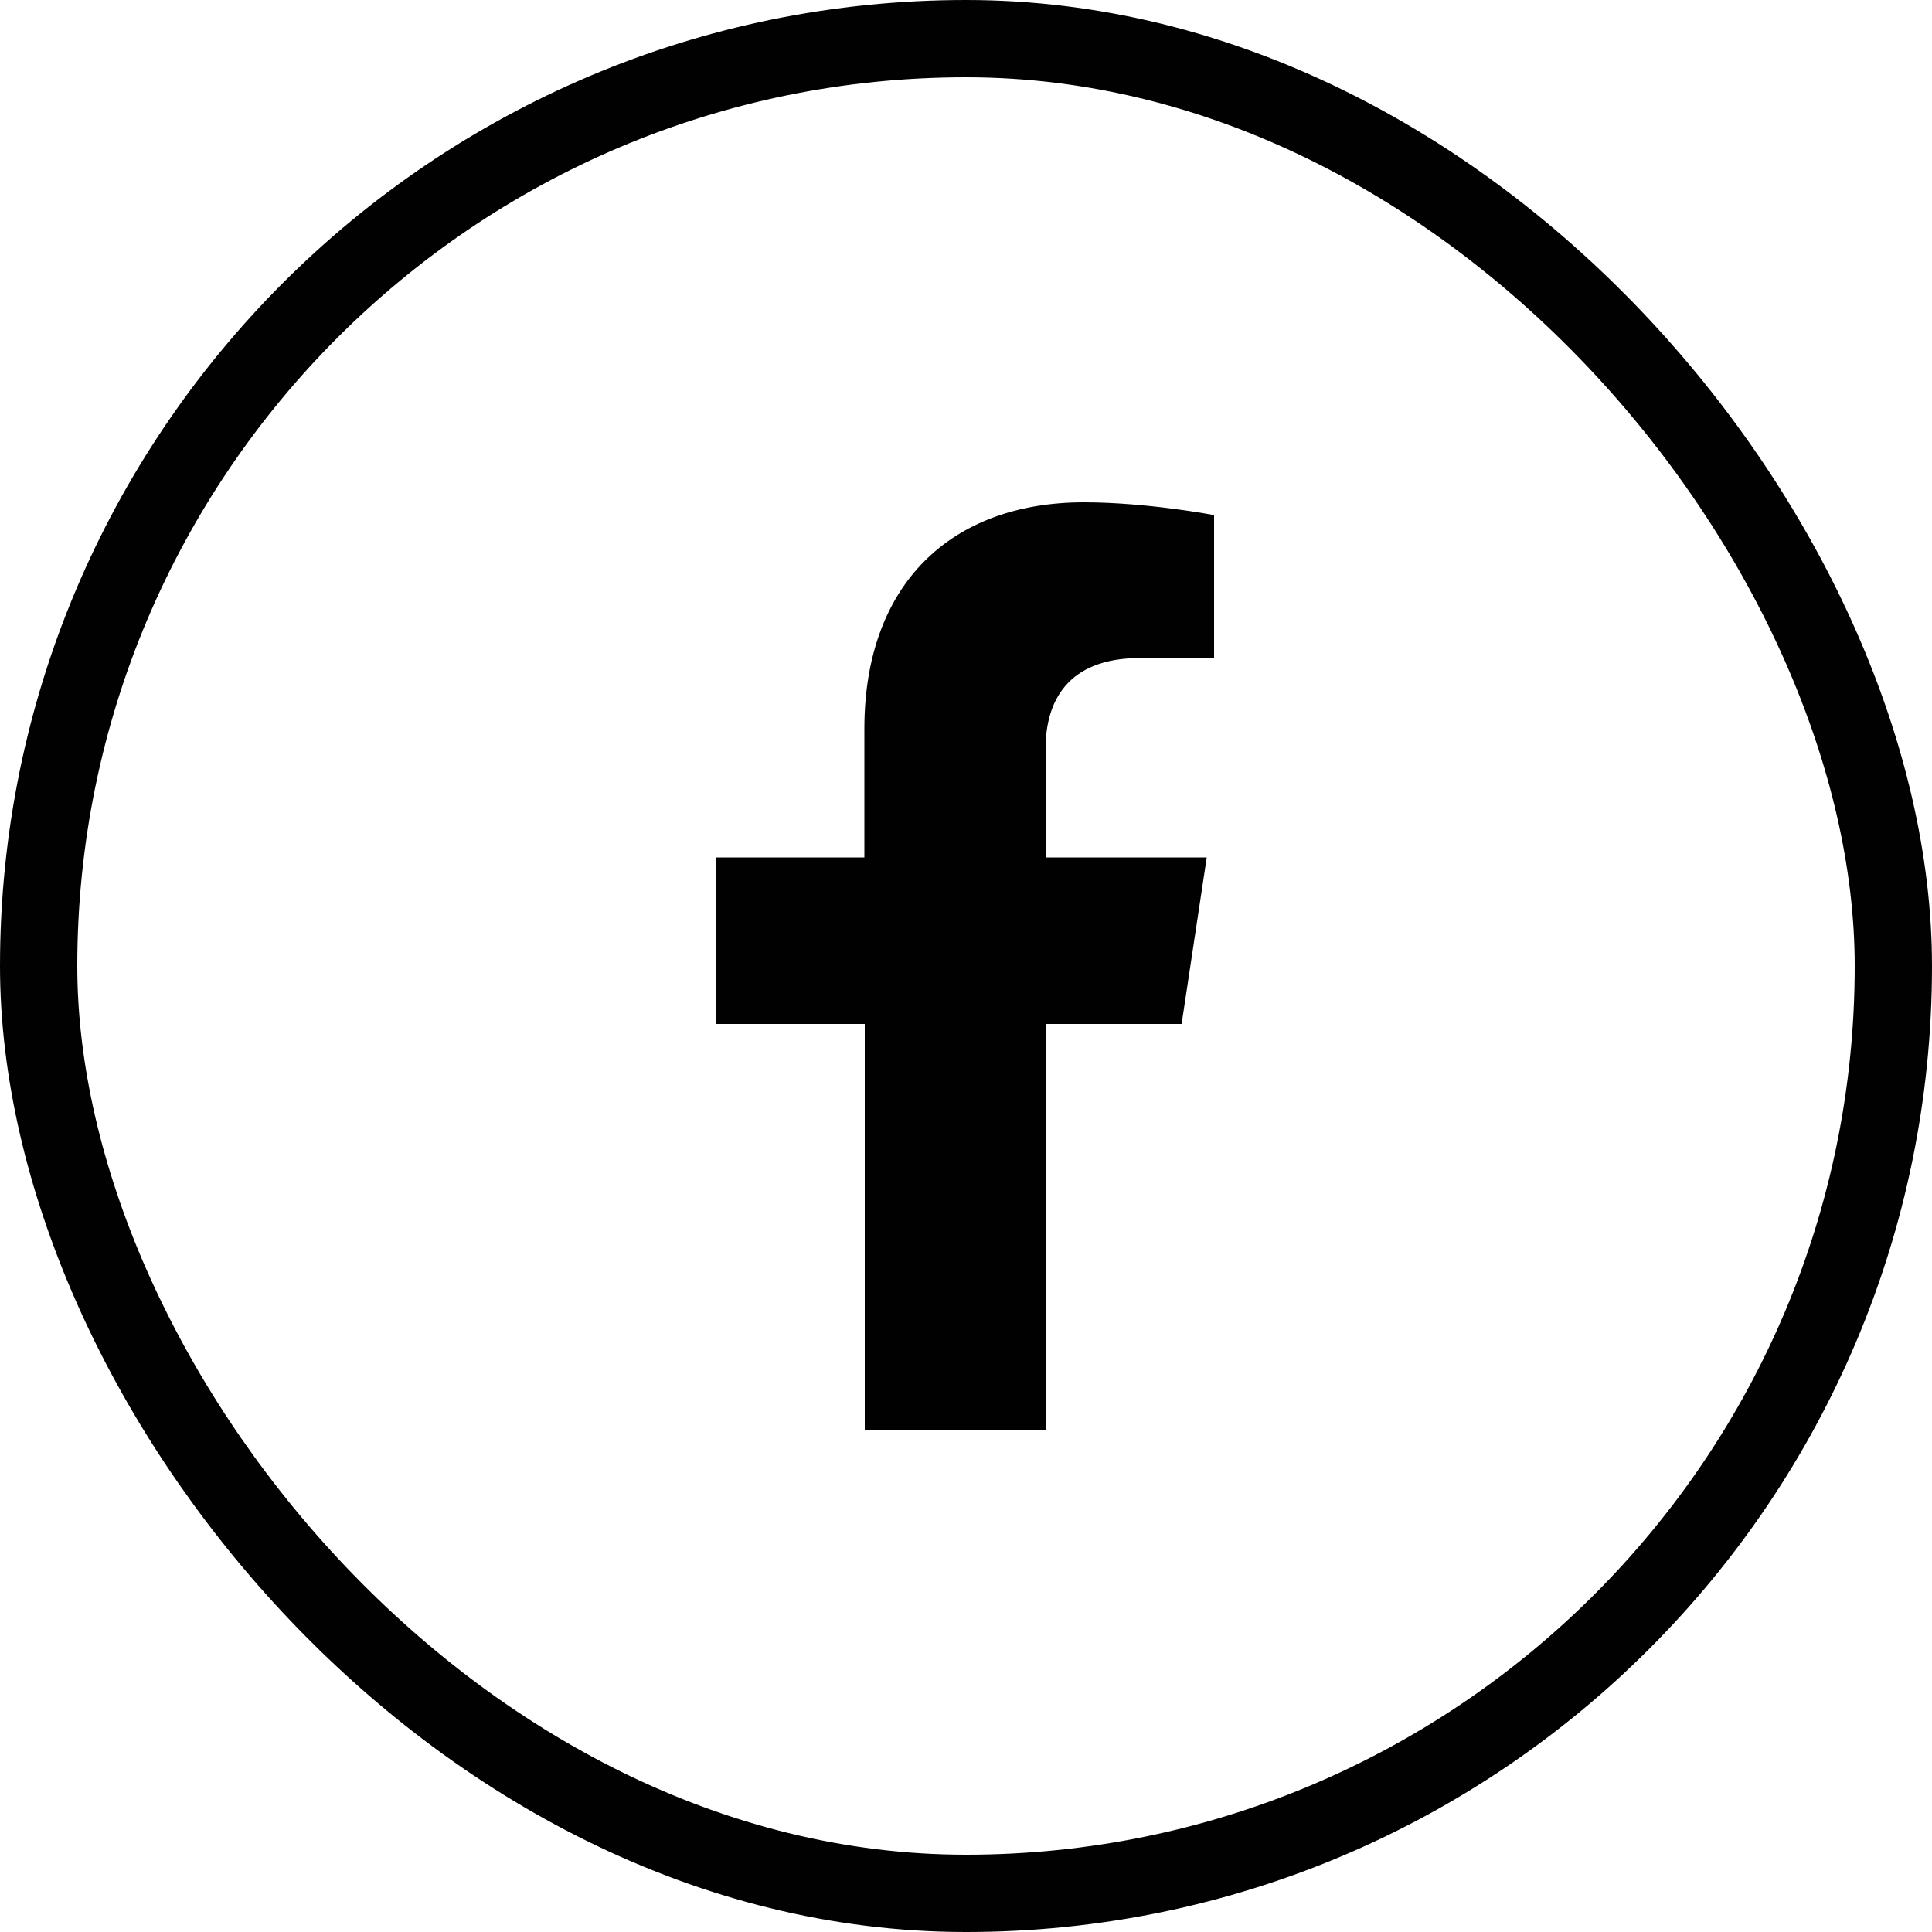
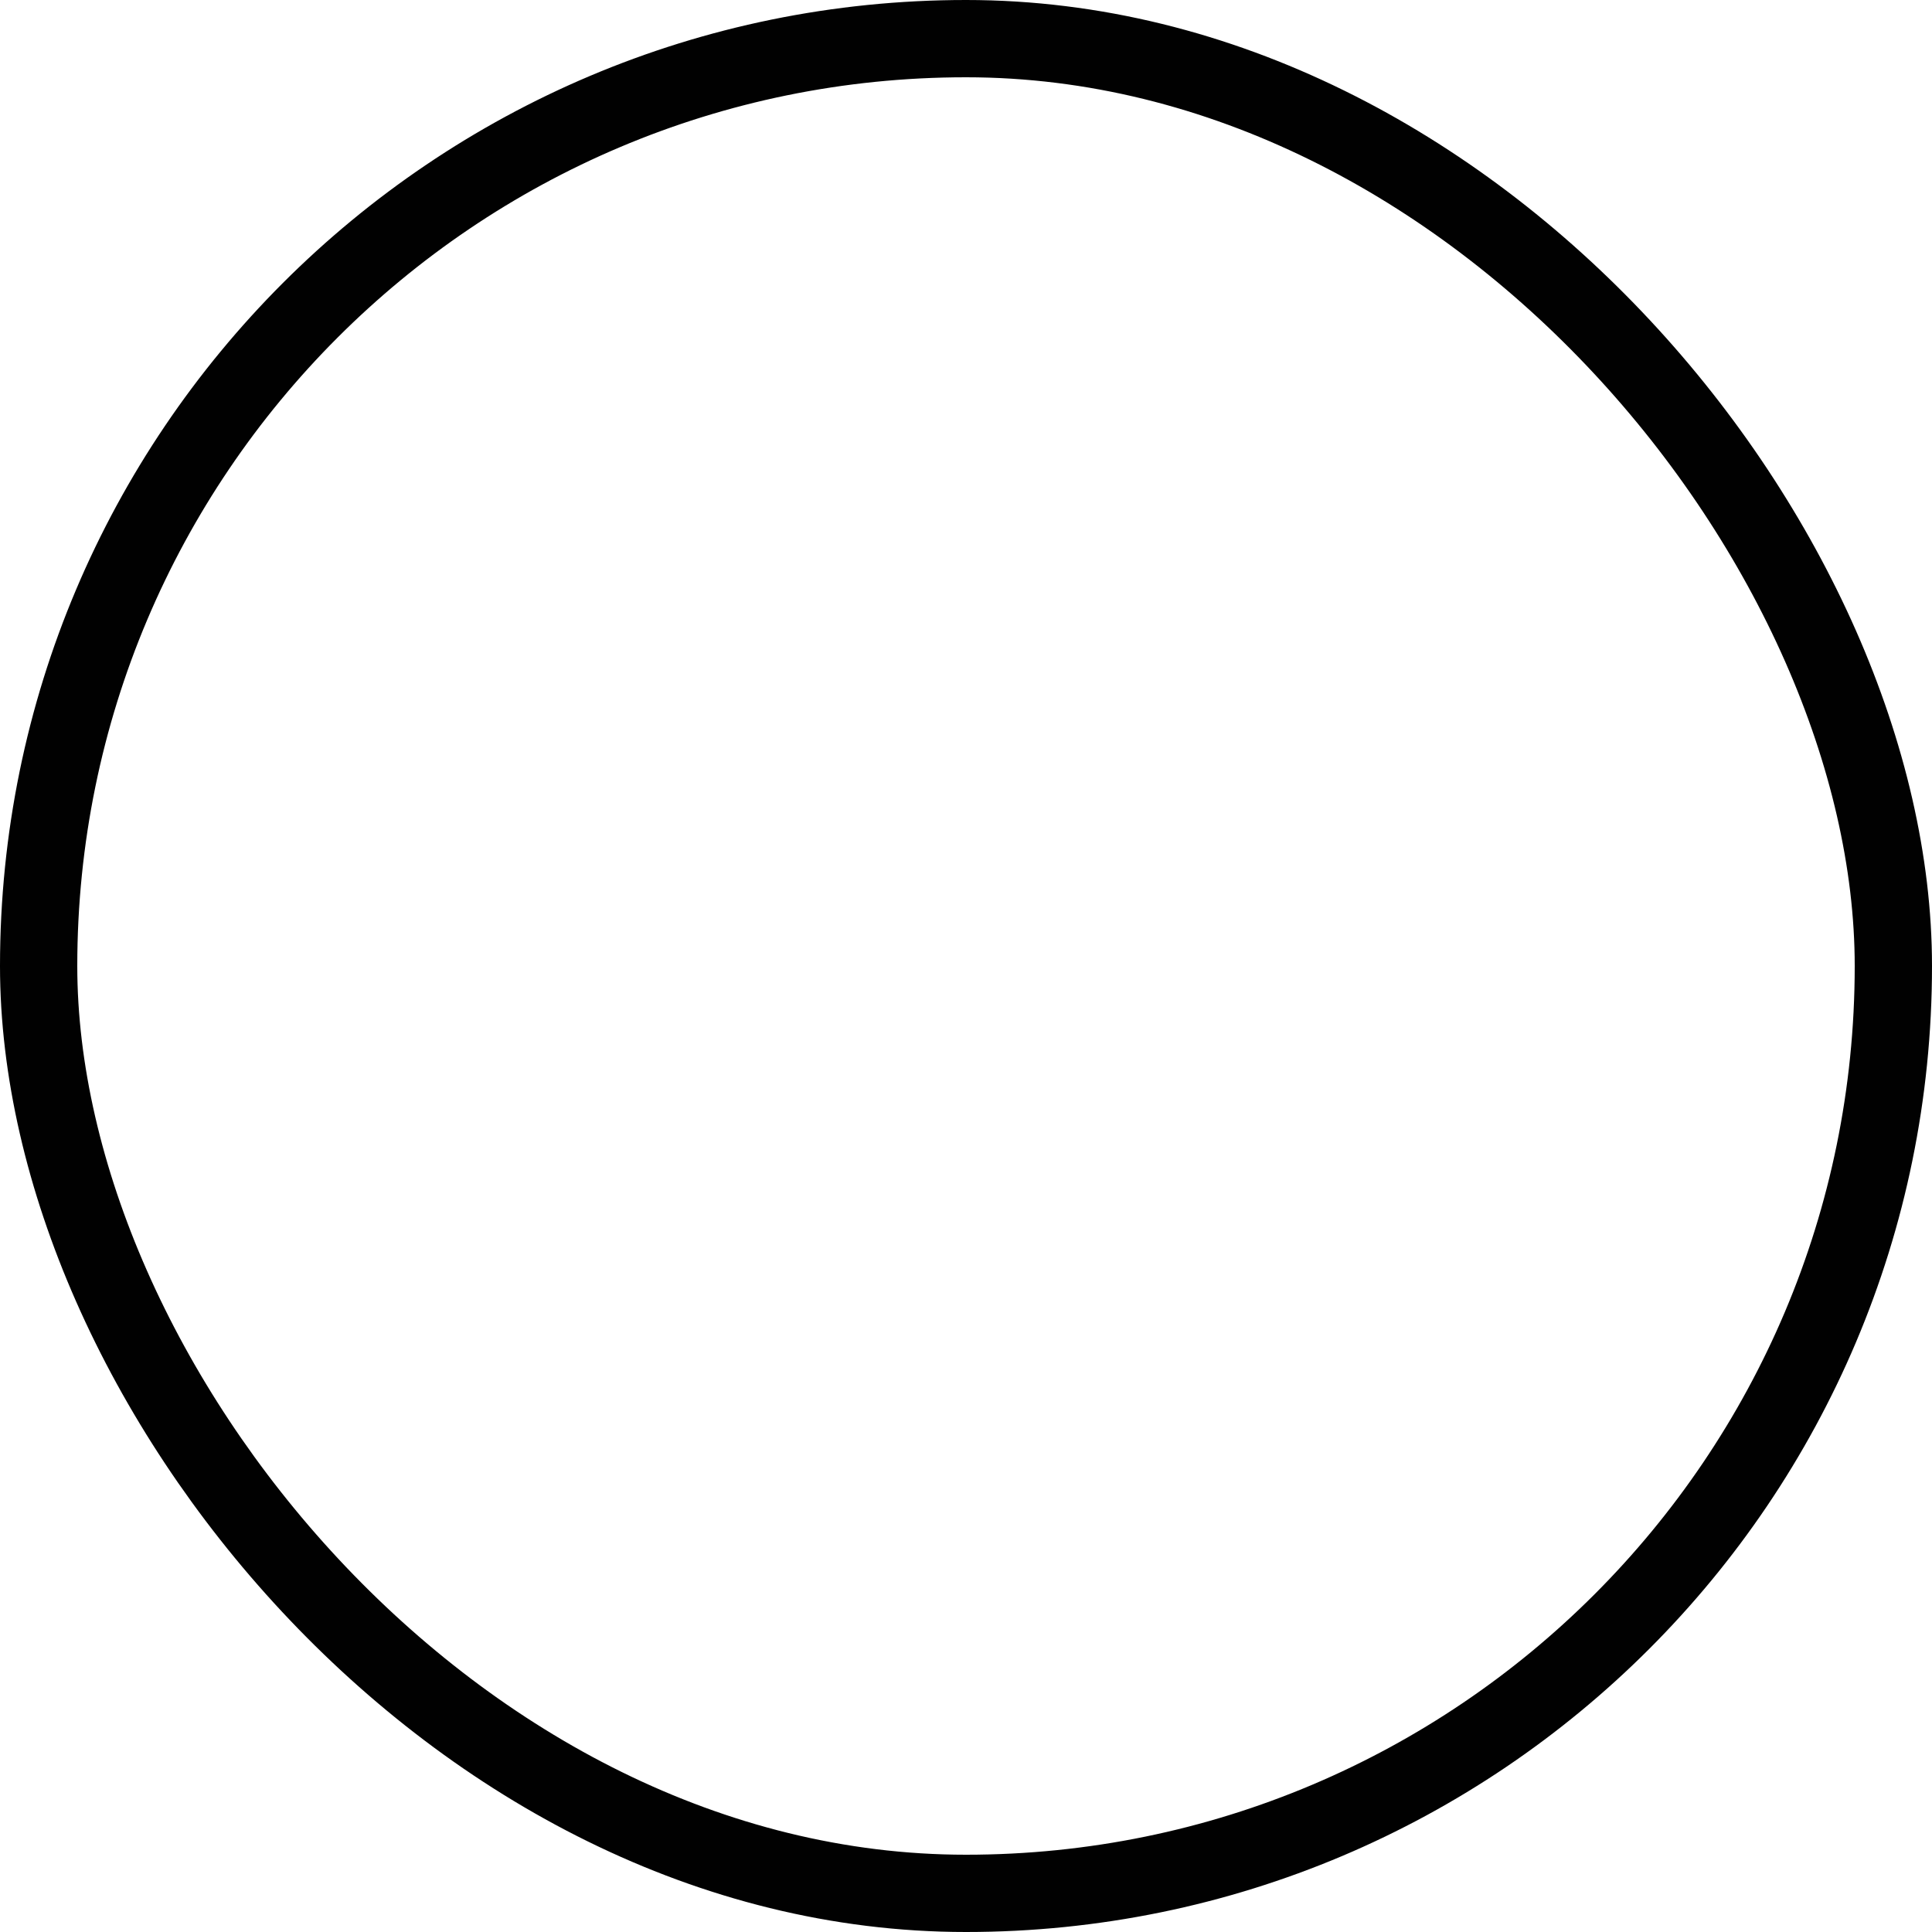
<svg xmlns="http://www.w3.org/2000/svg" fill="none" viewBox="0 0 50 50">
  <rect width="48" height="48" x="1" y="1" stroke="#010101" stroke-width="2" rx="24" />
-   <path fill="#010101" d="M30.58 26.5h-3.52V37h-4.68V26.5h-3.85v-4.31h3.84v-3.33c0-3.75 2.25-5.86 5.68-5.86 1.64 0 3.37.33 3.37.33v3.7H29.5c-1.88 0-2.44 1.13-2.44 2.34v2.82h4.17l-.65 4.31Z" />
</svg>